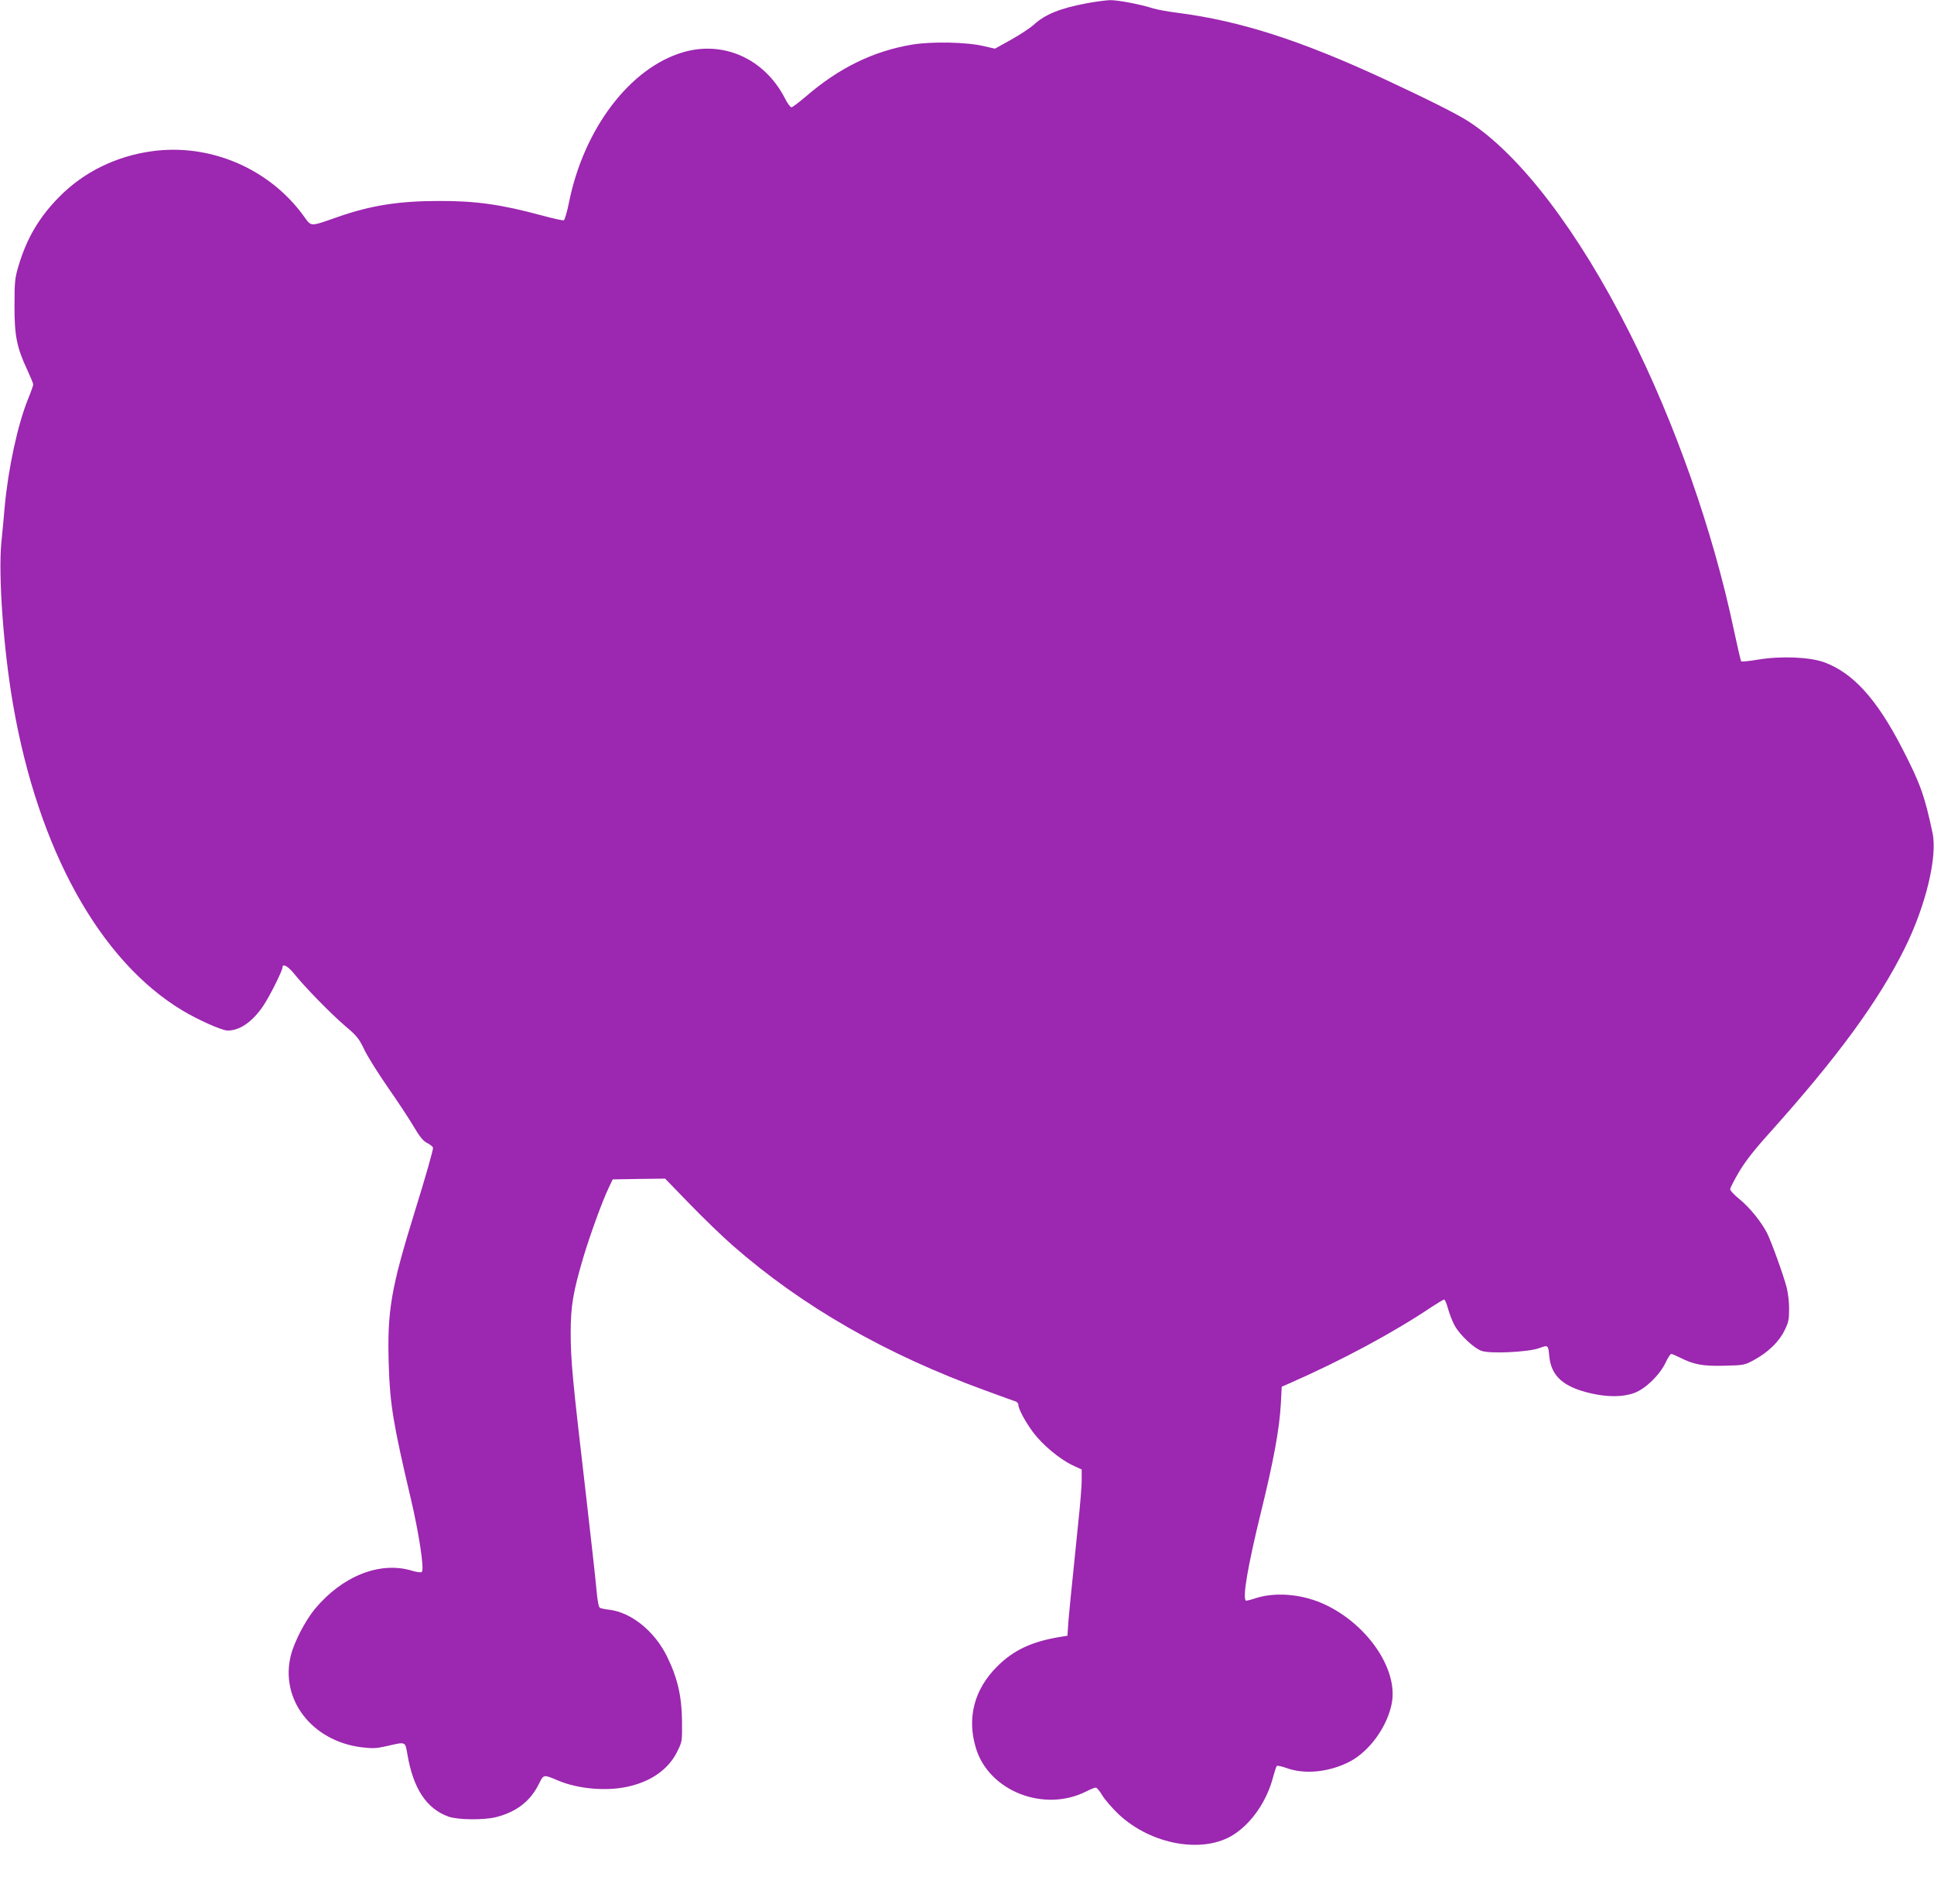
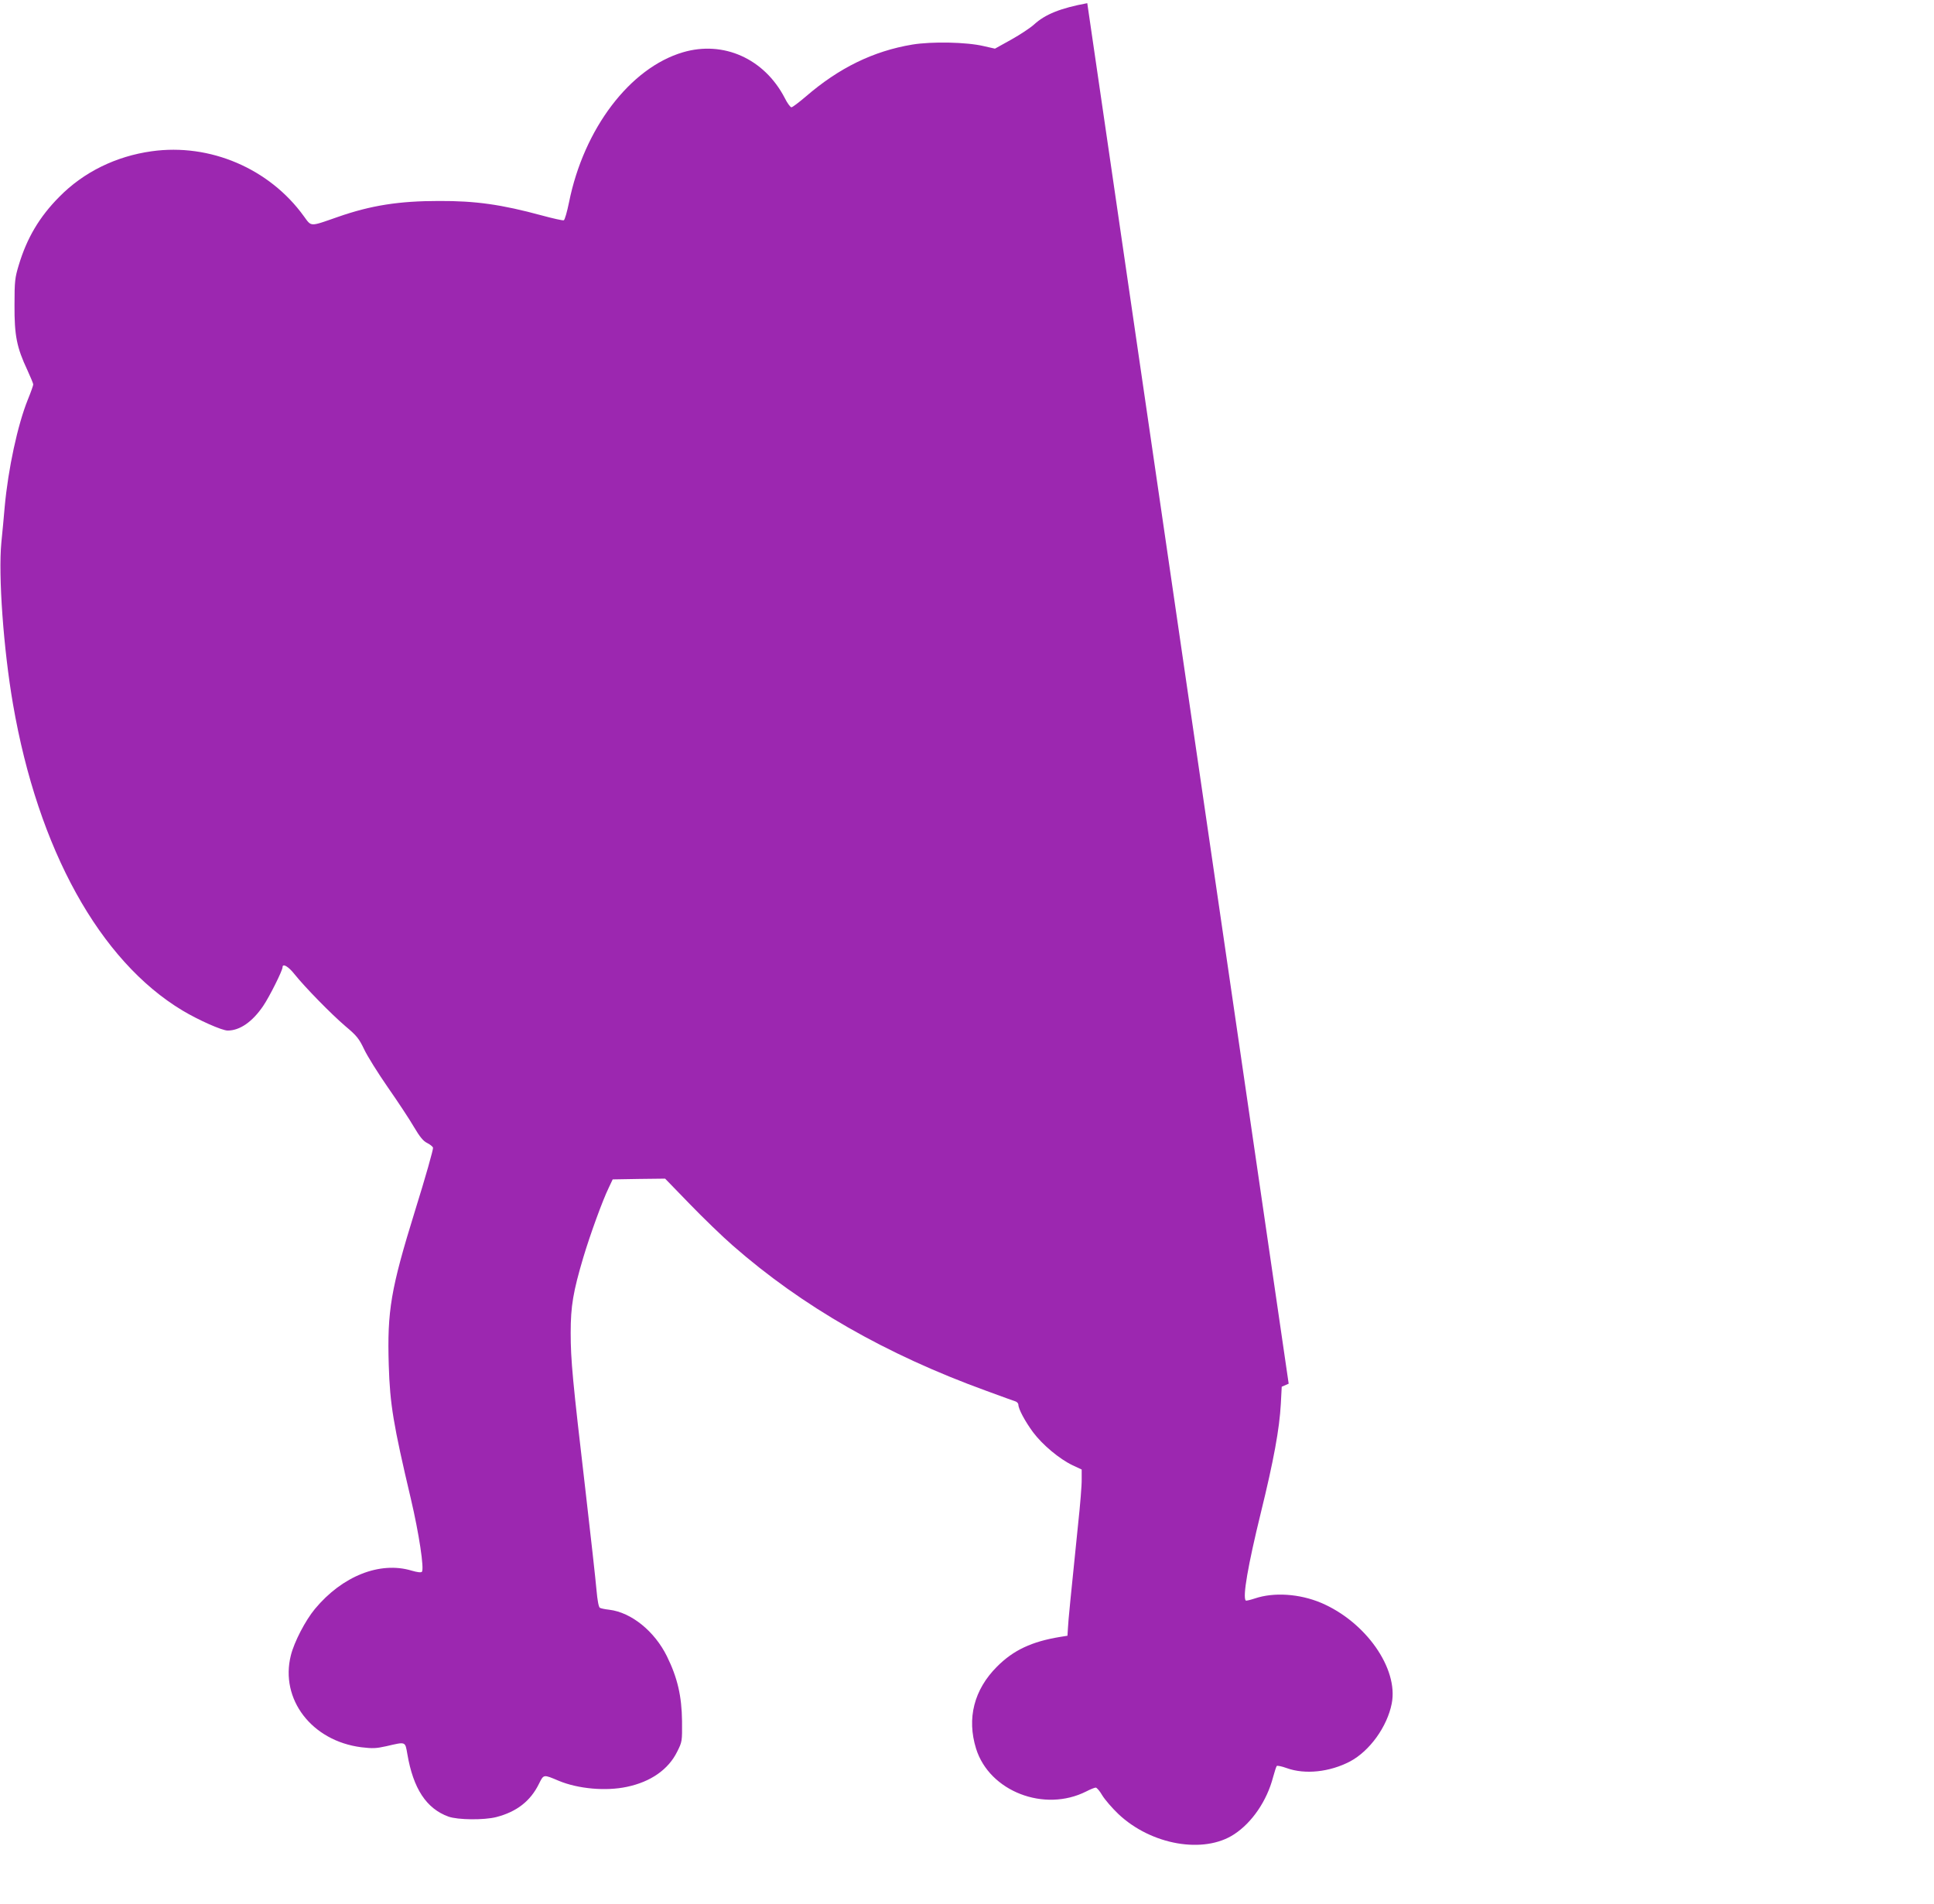
<svg xmlns="http://www.w3.org/2000/svg" version="1.0" width="1280pt" height="1260pt" viewBox="0 0 1280 1260" preserveAspectRatio="xMidYMid meet">
  <g transform="translate(0,1260) scale(0.1,-0.1)" fill="#9c27b0" stroke="none">
-     <path d="M7196 12579 c-178 -33 -279 -74 -352 -141 -24 -22 -92 -67 -151 -100 l-108 -60 -75 17 c-114 27 -344 31 -472 10 -258 -43 -485 -154 -705 -344 -46 -39 -88 -71 -95 -71 -7 0 -28 28 -45 63 -135 259 -405 380 -673 301 -350 -103 -656 -505 -754 -993 -13 -63 -28 -117 -35 -119 -6 -2 -71 12 -144 32 -269 73 -440 97 -682 96 -264 0 -450 -29 -670 -106 -187 -65 -172 -66 -224 5 -228 316 -622 484 -1007 430 -237 -33 -451 -138 -612 -302 -131 -132 -214 -272 -268 -452 -25 -83 -28 -104 -28 -265 -1 -201 15 -280 85 -429 21 -46 39 -89 39 -95 0 -7 -16 -52 -36 -101 -67 -166 -130 -457 -153 -710 -5 -60 -15 -166 -22 -235 -21 -220 14 -705 77 -1070 166 -961 574 -1698 1121 -2027 107 -64 262 -133 300 -133 80 0 163 57 235 163 41 60 128 234 128 256 0 28 39 5 80 -47 68 -85 242 -263 337 -344 74 -62 89 -81 123 -152 21 -45 92 -158 157 -252 65 -93 143 -211 172 -261 40 -68 63 -95 88 -107 18 -9 36 -23 39 -31 3 -8 -50 -196 -119 -417 -161 -520 -185 -662 -174 -1023 8 -260 30 -391 146 -883 54 -229 90 -467 73 -484 -6 -6 -30 -3 -68 8 -210 63 -459 -36 -640 -254 -63 -76 -137 -218 -159 -307 -73 -290 138 -566 466 -608 76 -9 98 -8 166 7 130 30 124 33 139 -52 39 -229 126 -361 272 -414 62 -22 235 -24 317 -3 135 35 226 106 282 220 32 64 29 63 131 20 127 -53 311 -70 451 -40 158 33 275 115 333 233 33 66 33 68 32 202 -2 165 -30 287 -100 429 -82 166 -235 290 -381 308 -28 3 -57 9 -63 13 -8 5 -16 49 -22 116 -5 60 -38 357 -73 659 -85 729 -98 862 -98 1045 0 176 16 271 84 500 45 150 127 376 168 460 l26 55 174 3 173 2 162 -167 c88 -91 217 -216 286 -276 460 -403 1013 -720 1677 -961 98 -36 186 -68 196 -71 9 -4 17 -13 17 -21 0 -28 44 -110 97 -182 62 -83 174 -177 262 -219 l60 -28 0 -65 c1 -36 -10 -171 -24 -300 -48 -470 -65 -636 -67 -685 l-3 -50 -50 -8 c-187 -31 -307 -87 -416 -196 -153 -153 -201 -343 -139 -543 88 -283 452 -424 730 -283 27 14 55 25 62 25 7 0 27 -23 43 -51 17 -28 65 -84 107 -124 217 -205 565 -266 766 -134 118 77 217 221 258 379 10 36 20 68 24 73 3 4 33 -2 66 -14 122 -44 285 -26 419 44 130 69 246 230 276 383 46 232 -173 542 -468 667 -143 60 -312 71 -437 29 -31 -10 -58 -17 -61 -14 -22 22 14 231 100 582 85 346 123 554 132 719 l6 114 46 20 c351 154 690 336 948 509 40 26 76 48 81 48 5 0 17 -28 26 -62 10 -35 29 -85 44 -111 33 -61 129 -151 178 -167 58 -20 304 -8 377 17 65 23 63 25 71 -54 13 -130 93 -201 271 -243 115 -27 218 -26 292 2 74 27 168 119 207 201 14 31 31 57 37 57 5 0 31 -11 57 -24 93 -47 153 -58 295 -54 129 3 134 4 196 38 92 50 165 120 201 194 27 53 31 74 31 142 1 43 -7 108 -16 143 -21 82 -101 303 -130 361 -38 74 -113 167 -181 223 -35 28 -64 59 -63 67 0 8 26 59 57 112 40 68 100 146 203 260 452 504 720 870 895 1222 140 282 218 607 184 765 -52 246 -82 329 -201 559 -167 325 -325 499 -515 569 -97 35 -285 43 -437 18 -59 -10 -110 -15 -113 -12 -3 3 -25 97 -49 210 -137 652 -390 1371 -691 1967 -338 671 -723 1175 -1064 1396 -79 51 -275 149 -561 282 -553 256 -952 384 -1364 437 -66 8 -140 22 -165 30 -80 26 -232 55 -284 54 -28 -1 -96 -10 -150 -20z" />
+     <path d="M7196 12579 c-178 -33 -279 -74 -352 -141 -24 -22 -92 -67 -151 -100 l-108 -60 -75 17 c-114 27 -344 31 -472 10 -258 -43 -485 -154 -705 -344 -46 -39 -88 -71 -95 -71 -7 0 -28 28 -45 63 -135 259 -405 380 -673 301 -350 -103 -656 -505 -754 -993 -13 -63 -28 -117 -35 -119 -6 -2 -71 12 -144 32 -269 73 -440 97 -682 96 -264 0 -450 -29 -670 -106 -187 -65 -172 -66 -224 5 -228 316 -622 484 -1007 430 -237 -33 -451 -138 -612 -302 -131 -132 -214 -272 -268 -452 -25 -83 -28 -104 -28 -265 -1 -201 15 -280 85 -429 21 -46 39 -89 39 -95 0 -7 -16 -52 -36 -101 -67 -166 -130 -457 -153 -710 -5 -60 -15 -166 -22 -235 -21 -220 14 -705 77 -1070 166 -961 574 -1698 1121 -2027 107 -64 262 -133 300 -133 80 0 163 57 235 163 41 60 128 234 128 256 0 28 39 5 80 -47 68 -85 242 -263 337 -344 74 -62 89 -81 123 -152 21 -45 92 -158 157 -252 65 -93 143 -211 172 -261 40 -68 63 -95 88 -107 18 -9 36 -23 39 -31 3 -8 -50 -196 -119 -417 -161 -520 -185 -662 -174 -1023 8 -260 30 -391 146 -883 54 -229 90 -467 73 -484 -6 -6 -30 -3 -68 8 -210 63 -459 -36 -640 -254 -63 -76 -137 -218 -159 -307 -73 -290 138 -566 466 -608 76 -9 98 -8 166 7 130 30 124 33 139 -52 39 -229 126 -361 272 -414 62 -22 235 -24 317 -3 135 35 226 106 282 220 32 64 29 63 131 20 127 -53 311 -70 451 -40 158 33 275 115 333 233 33 66 33 68 32 202 -2 165 -30 287 -100 429 -82 166 -235 290 -381 308 -28 3 -57 9 -63 13 -8 5 -16 49 -22 116 -5 60 -38 357 -73 659 -85 729 -98 862 -98 1045 0 176 16 271 84 500 45 150 127 376 168 460 l26 55 174 3 173 2 162 -167 c88 -91 217 -216 286 -276 460 -403 1013 -720 1677 -961 98 -36 186 -68 196 -71 9 -4 17 -13 17 -21 0 -28 44 -110 97 -182 62 -83 174 -177 262 -219 l60 -28 0 -65 c1 -36 -10 -171 -24 -300 -48 -470 -65 -636 -67 -685 l-3 -50 -50 -8 c-187 -31 -307 -87 -416 -196 -153 -153 -201 -343 -139 -543 88 -283 452 -424 730 -283 27 14 55 25 62 25 7 0 27 -23 43 -51 17 -28 65 -84 107 -124 217 -205 565 -266 766 -134 118 77 217 221 258 379 10 36 20 68 24 73 3 4 33 -2 66 -14 122 -44 285 -26 419 44 130 69 246 230 276 383 46 232 -173 542 -468 667 -143 60 -312 71 -437 29 -31 -10 -58 -17 -61 -14 -22 22 14 231 100 582 85 346 123 554 132 719 l6 114 46 20 z" />
  </g>
</svg>